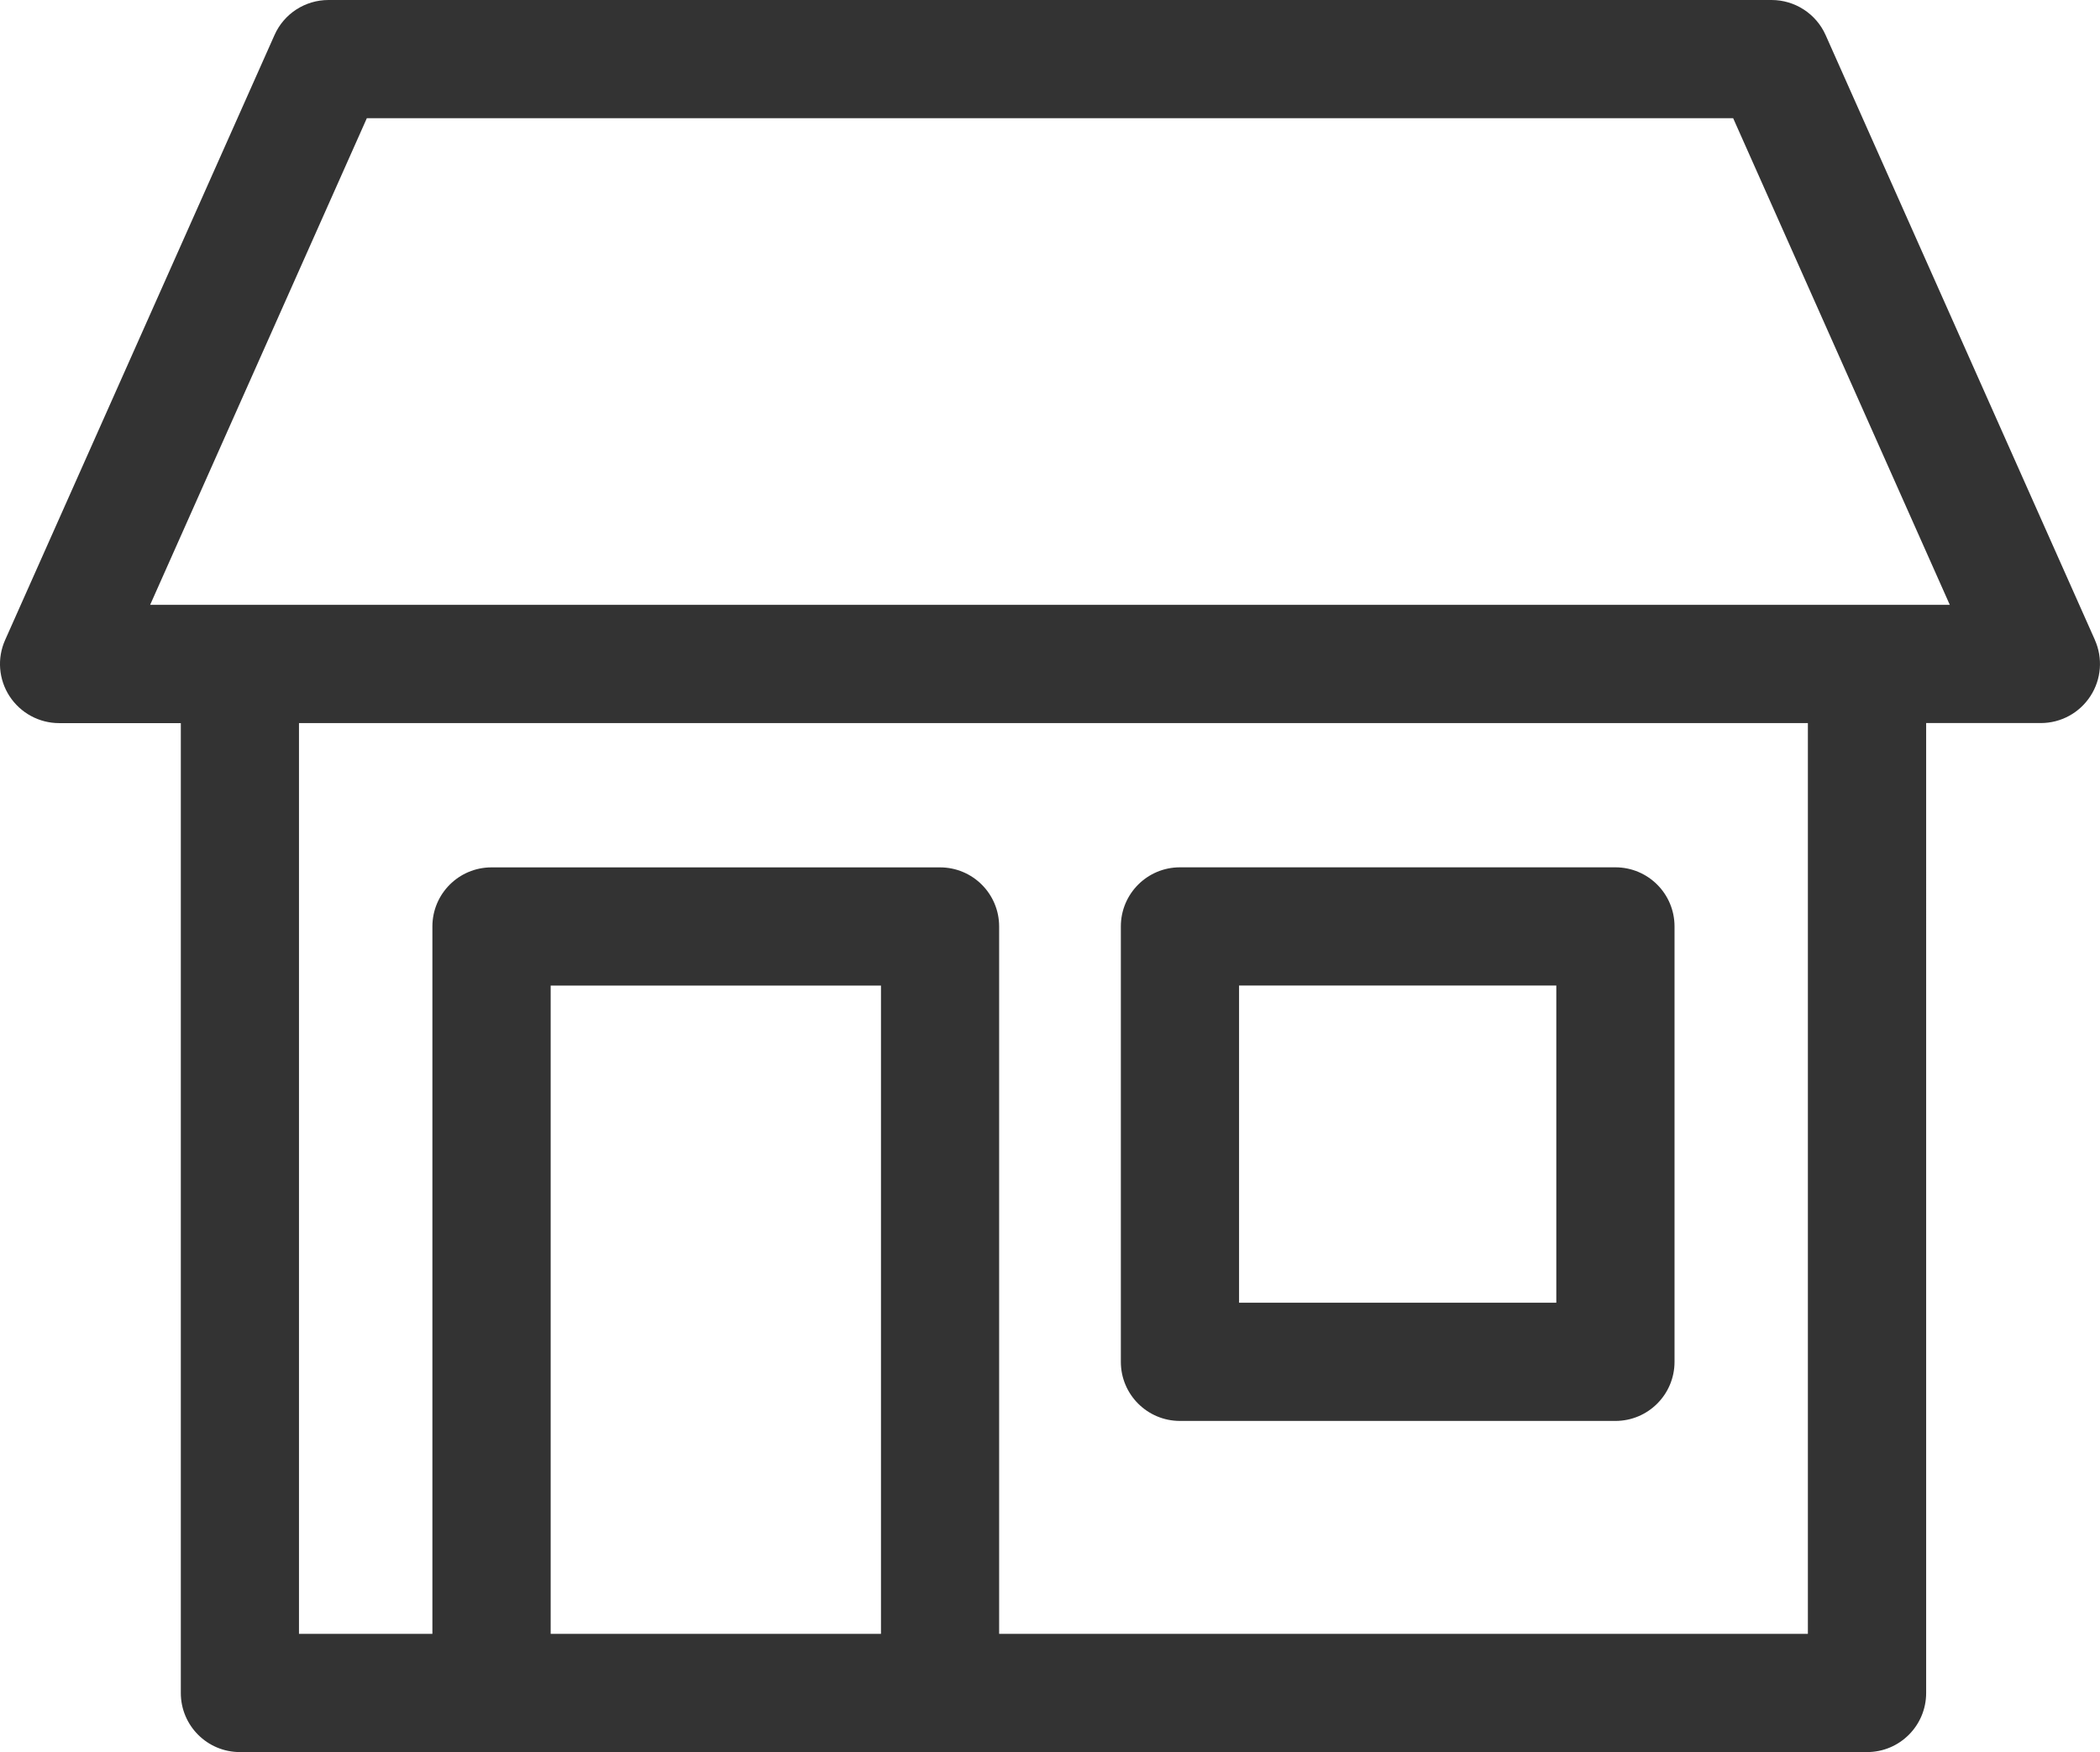
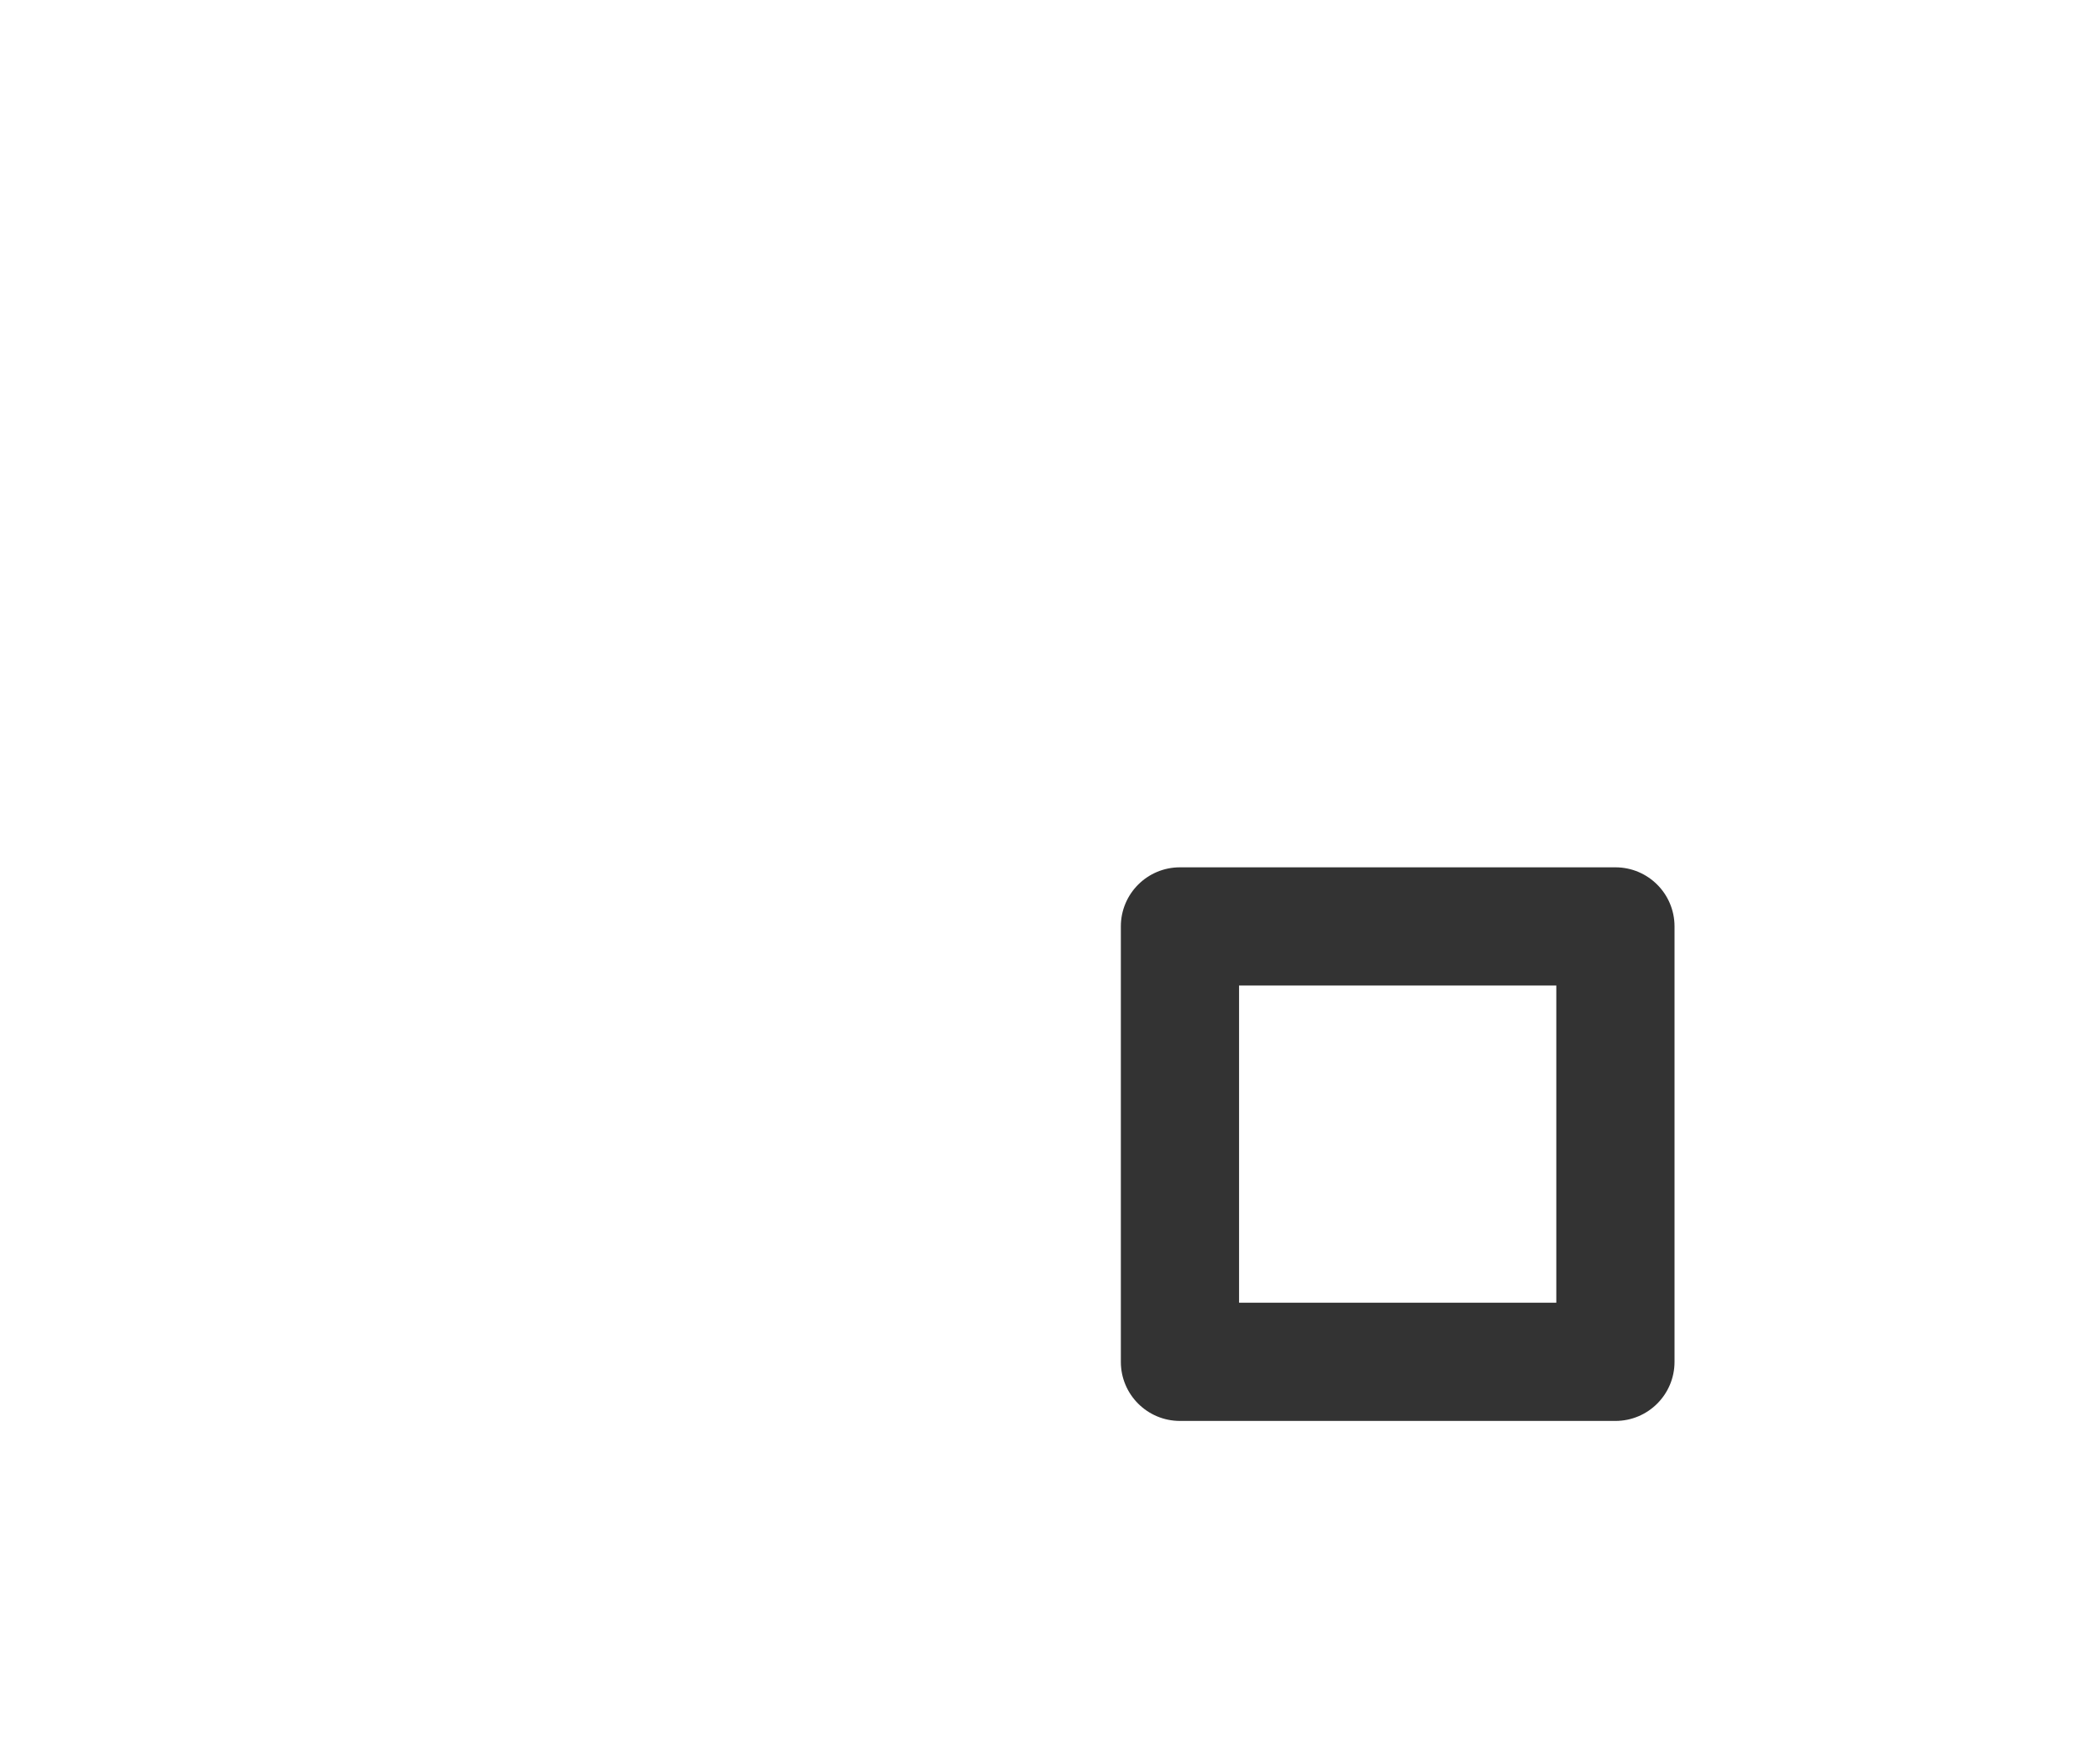
<svg xmlns="http://www.w3.org/2000/svg" id="_レイヤー_2" data-name="レイヤー 2" viewBox="0 0 35.527 29.645">
  <defs>
    <style>
      .cls-1 {
        fill: #333;
      }
    </style>
  </defs>
  <g id="_レイヤー_2-2" data-name="レイヤー 2">
    <g>
-       <path class="cls-1" d="M35.441,10.828L30.885.593c-.161-.361-.52-.593-.914-.593H5.557c-.395,0-.753.232-.913.593L.087,10.828c-.139.31-.11.667.074.951.185.284.5.456.839.456h2.059v16.41c0,.552.447,1,1,1h27.527c.553,0,1-.448,1-1V12.234h1.94c.339,0,.654-.171.839-.456.185-.284.213-.642.075-.951ZM9.316,27.645v-10.969h5.588v10.969h-5.588ZM30.586,27.645h-13.683v-11.969c0-.552-.447-1-1-1h-7.588c-.553,0-1,.448-1,1v11.969h-2.257v-15.41h25.527v15.41ZM31.586,10.234H2.54L6.206,2h23.115l3.665,8.234h-1.4Z" />
      <path class="cls-1" d="M19.962,24.042h7.367c.553,0,1-.448,1-1v-7.367c0-.552-.447-1-1-1h-7.367c-.553,0-1,.448-1,1v7.367c0,.552.447,1,1,1ZM20.962,16.675h5.367v5.367h-5.367v-5.367Z" />
    </g>
  </g>
</svg>